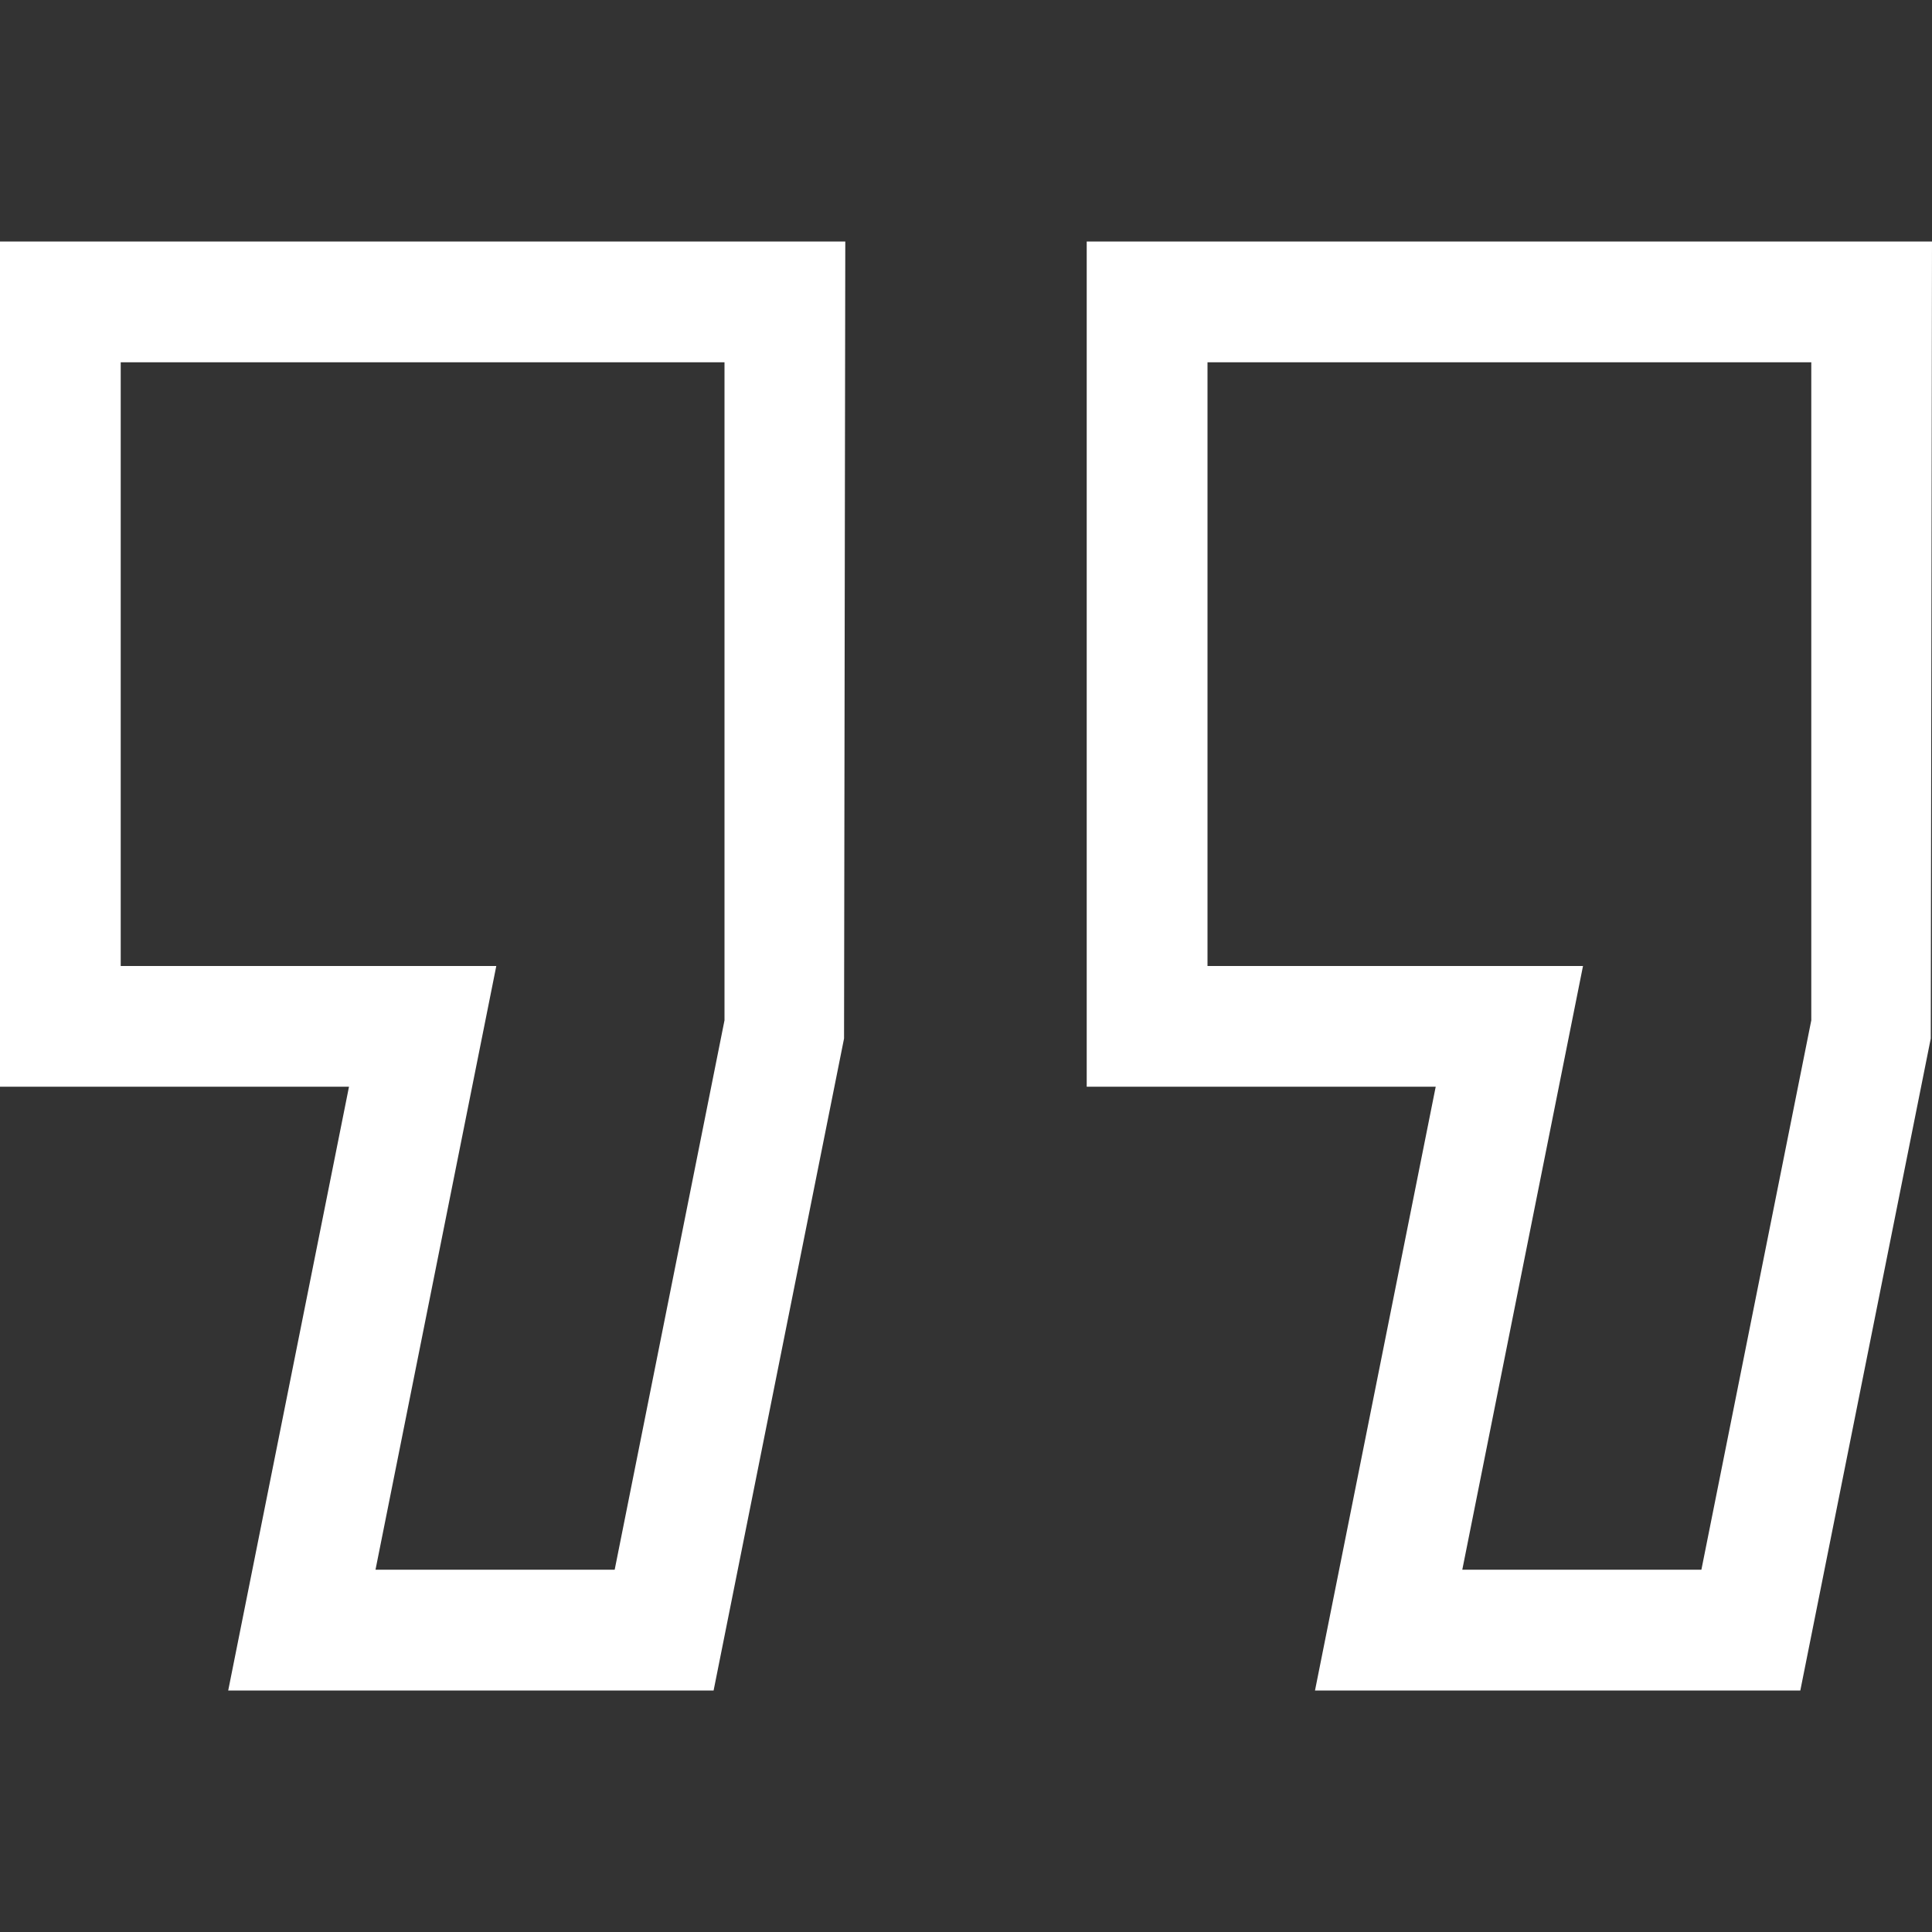
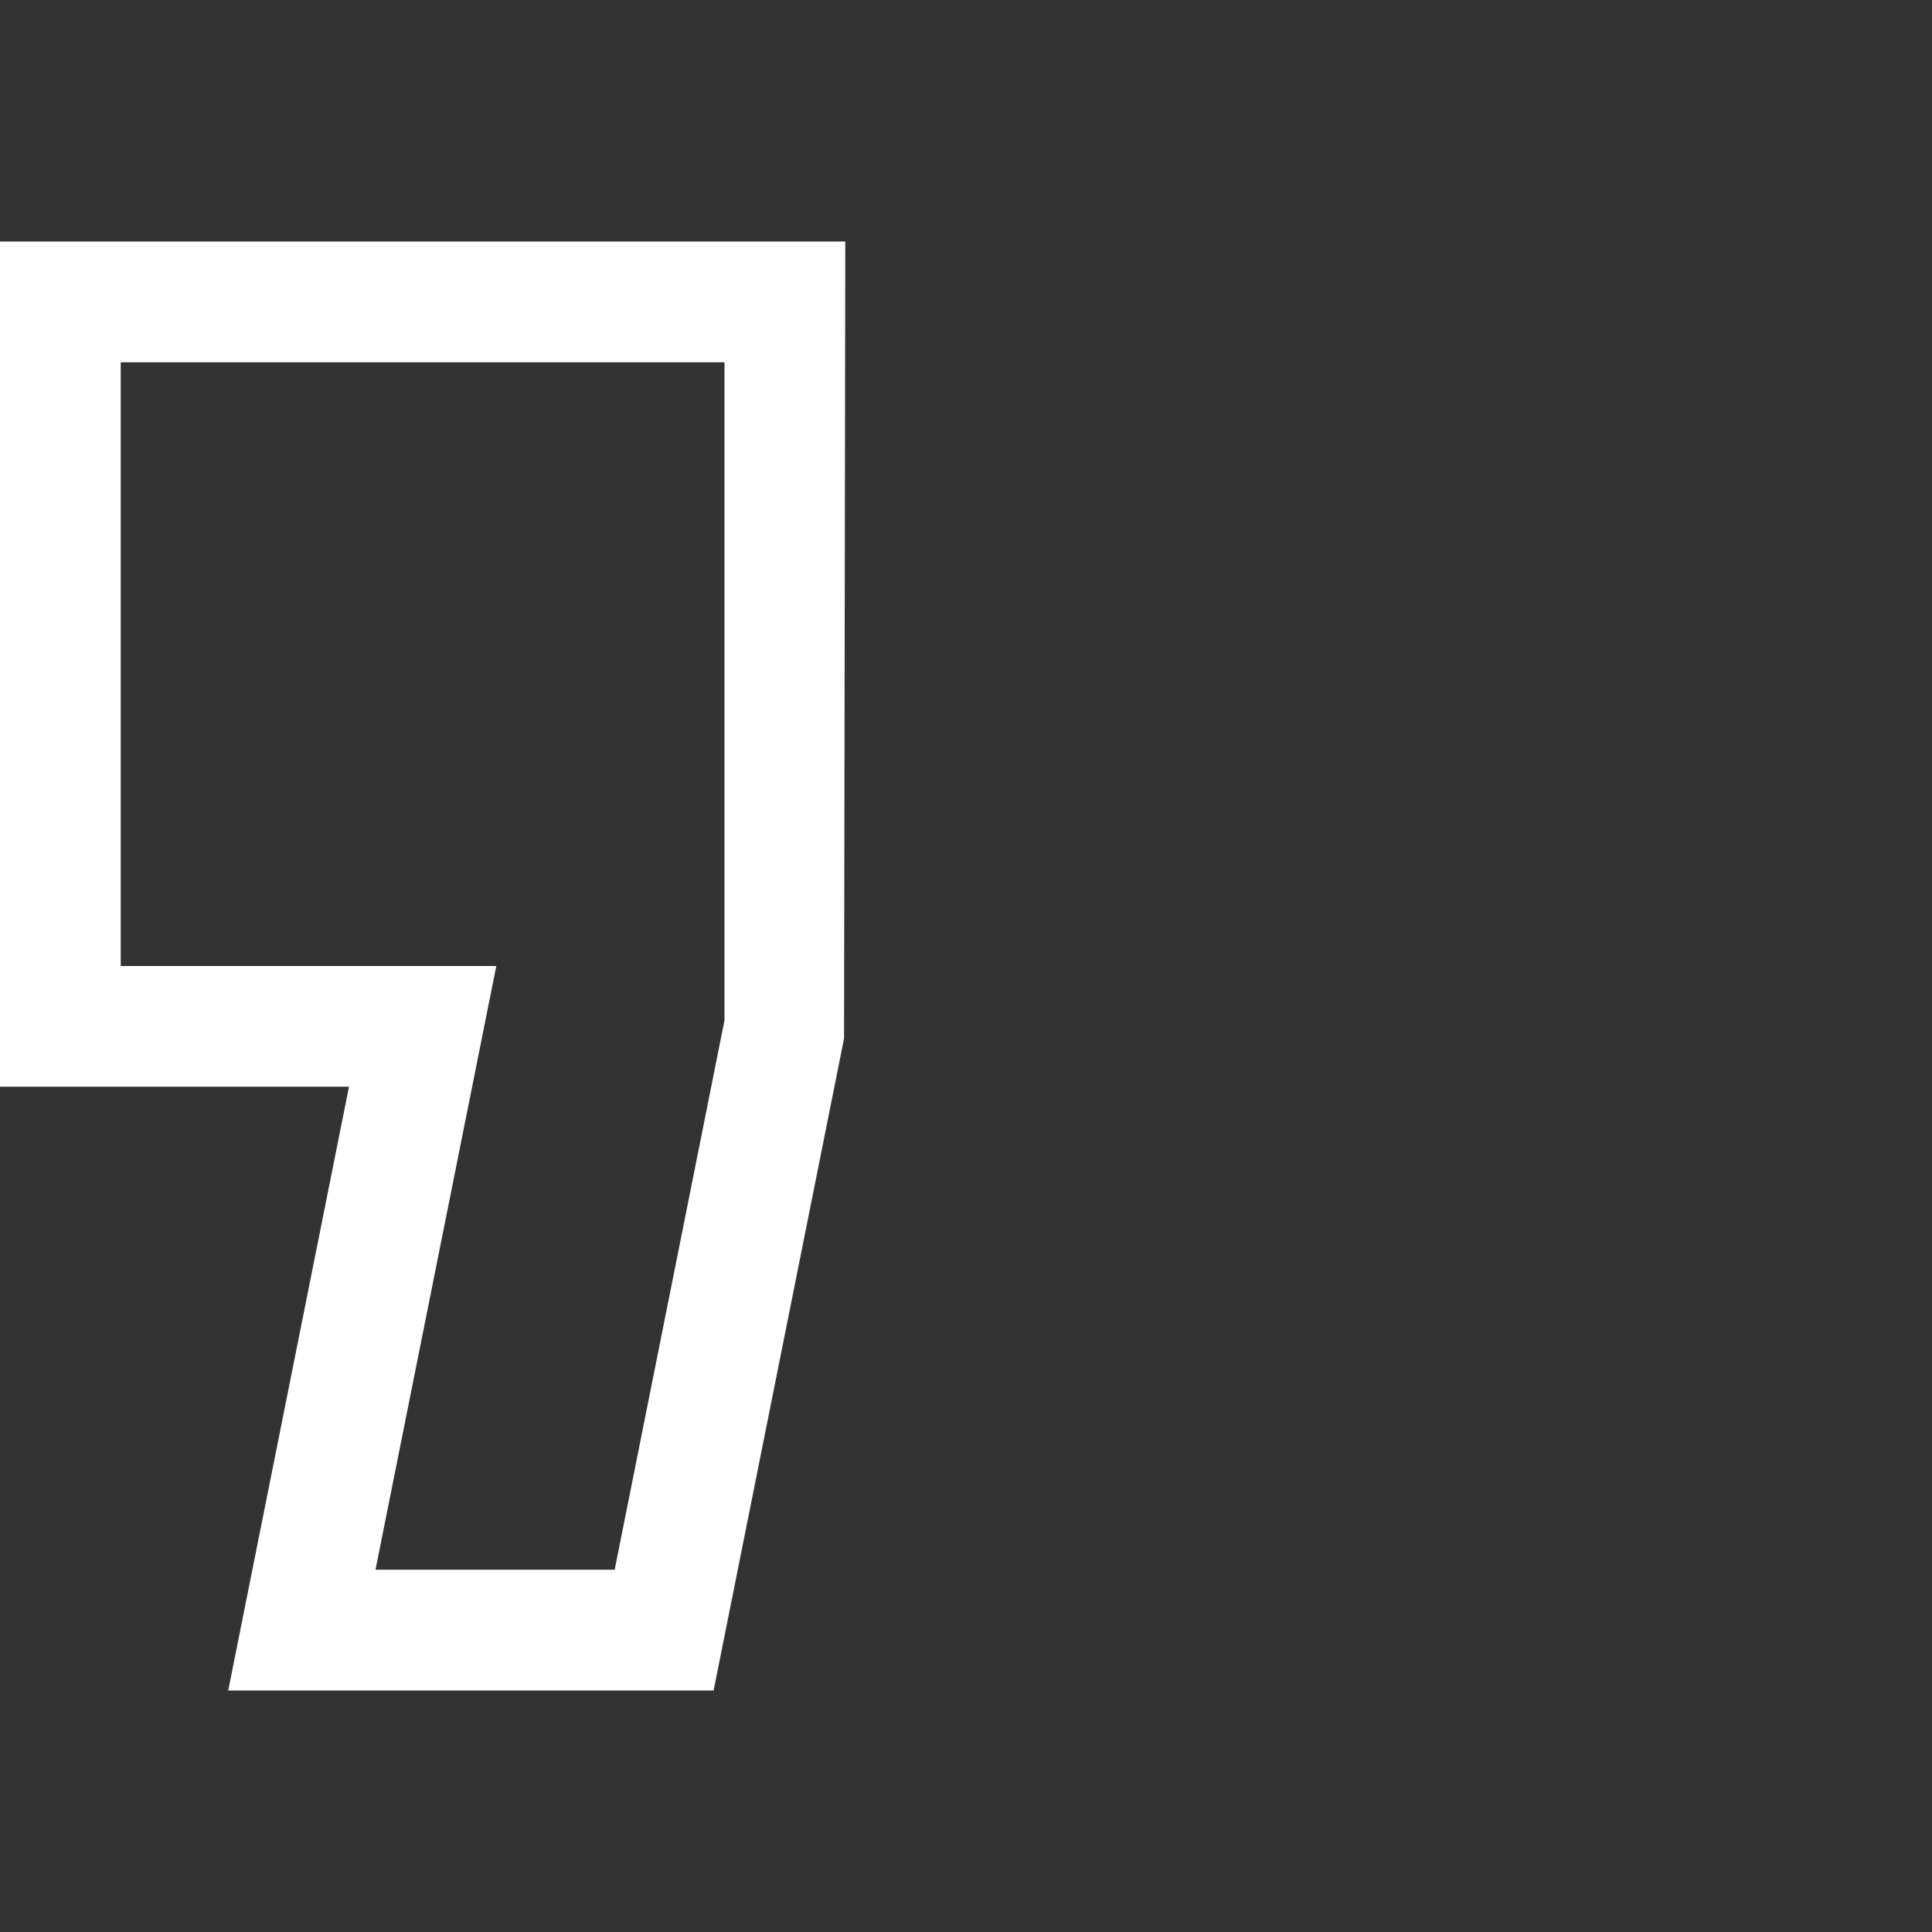
<svg xmlns="http://www.w3.org/2000/svg" width="25" height="25" viewBox="0 0 25 25" fill="none">
  <rect x="0" y="0" width="25" height="25" fill="#333333" stroke="none" />
  <path d="M0 14.062H4.516L2.953 21.875H9.234L10.922 13.438L10.938 3.125H0V14.062ZM1.562 4.688H9.375V13.203L7.954 20.312H4.859L6.422 12.5H1.562V4.688Z" fill="white" />
-   <path d="M14.062 3.125V14.062H18.578L17.016 21.875H23.296L24.984 13.438L25 3.125H14.062ZM23.438 13.203L22.016 20.312H18.922L20.484 12.5H15.625V4.688H23.438V13.203Z" fill="white" />
</svg>